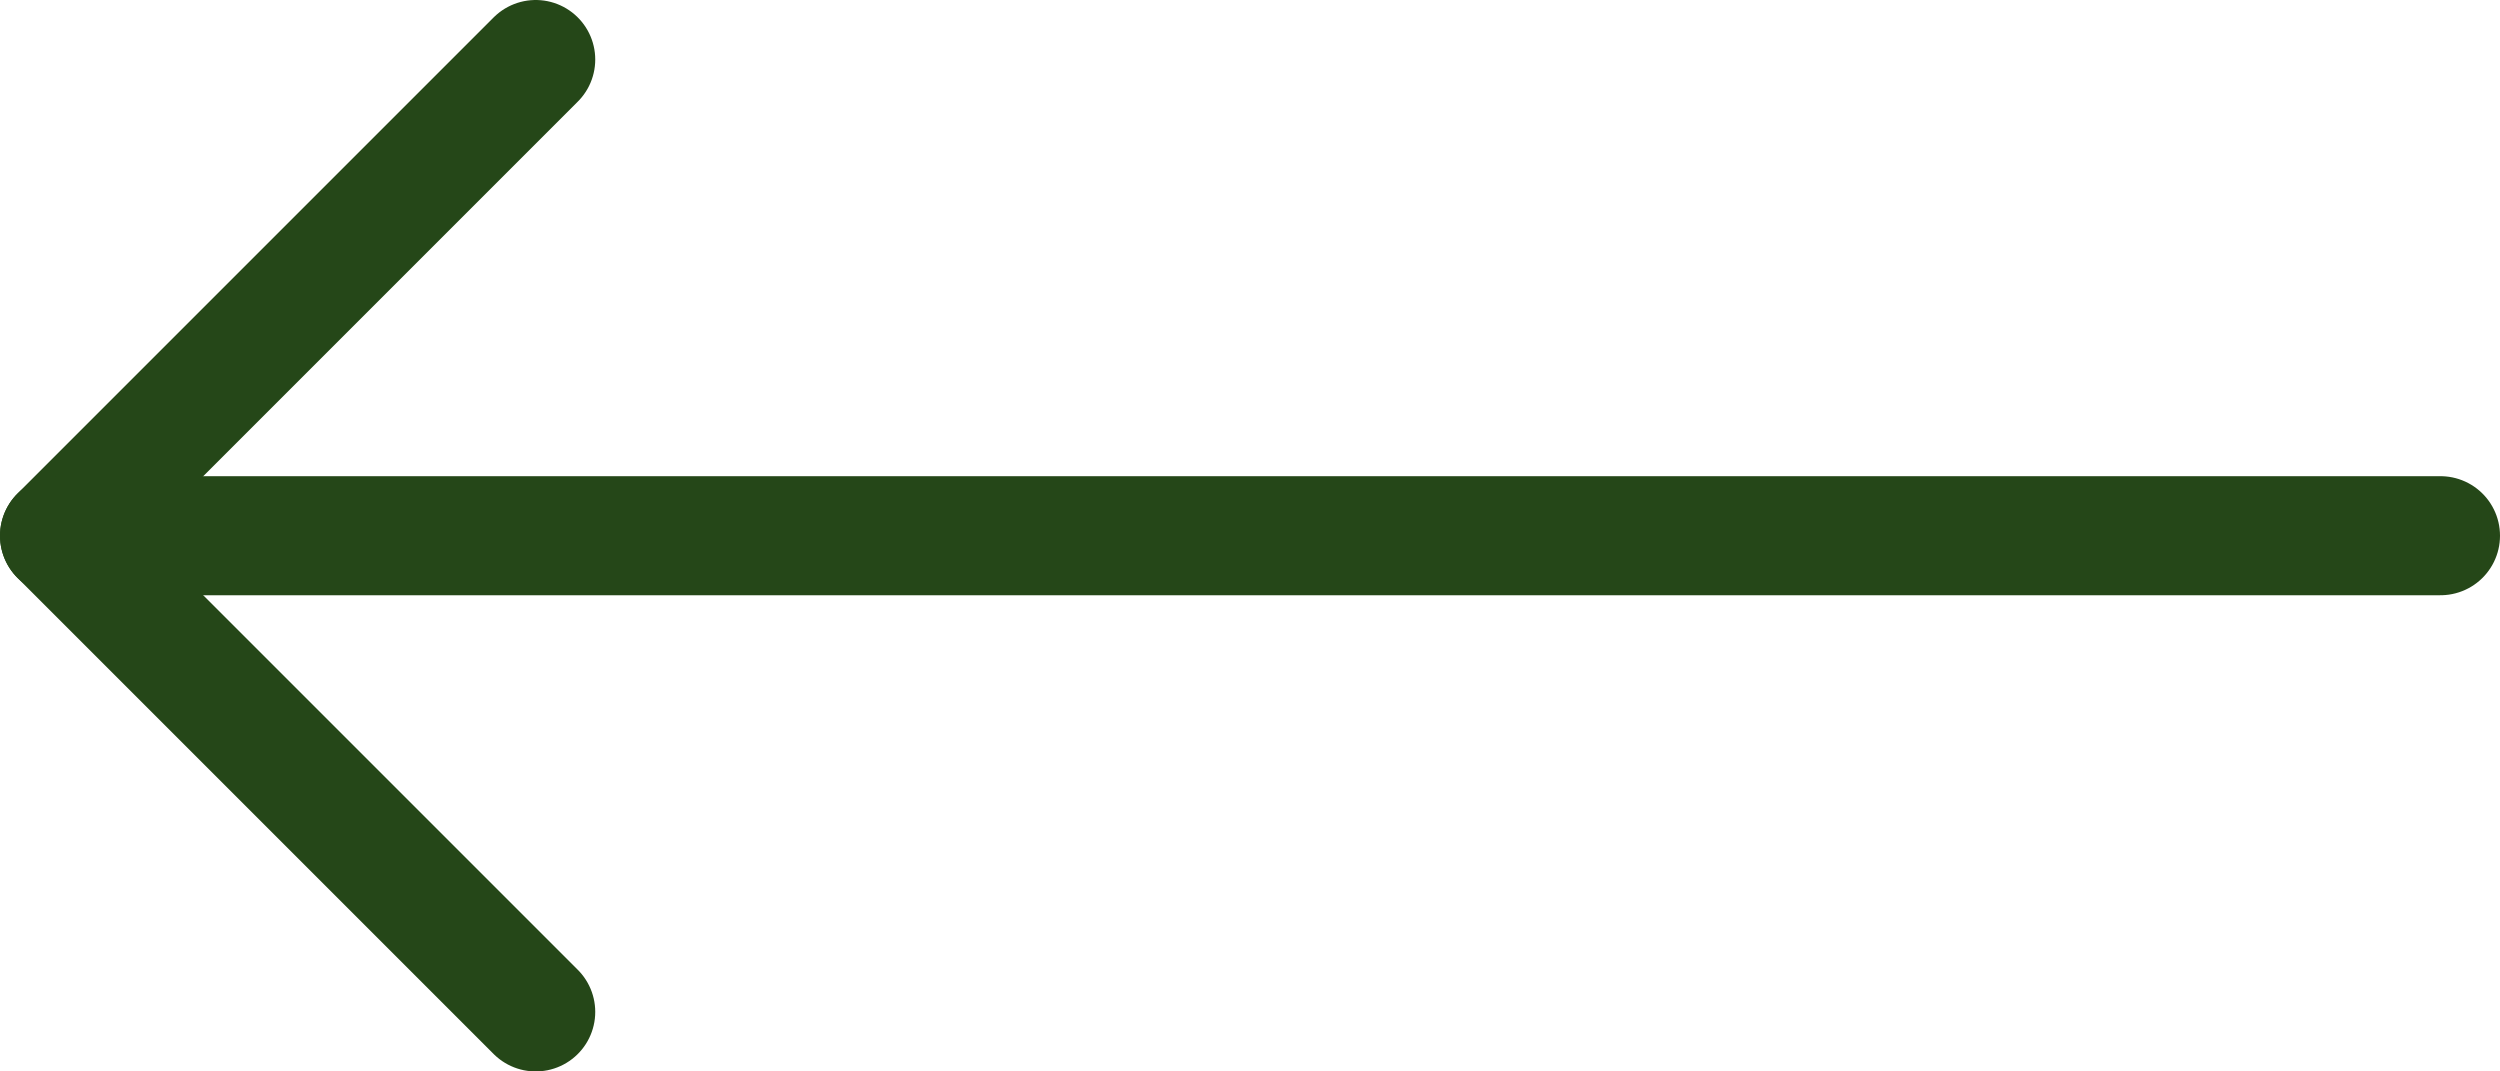
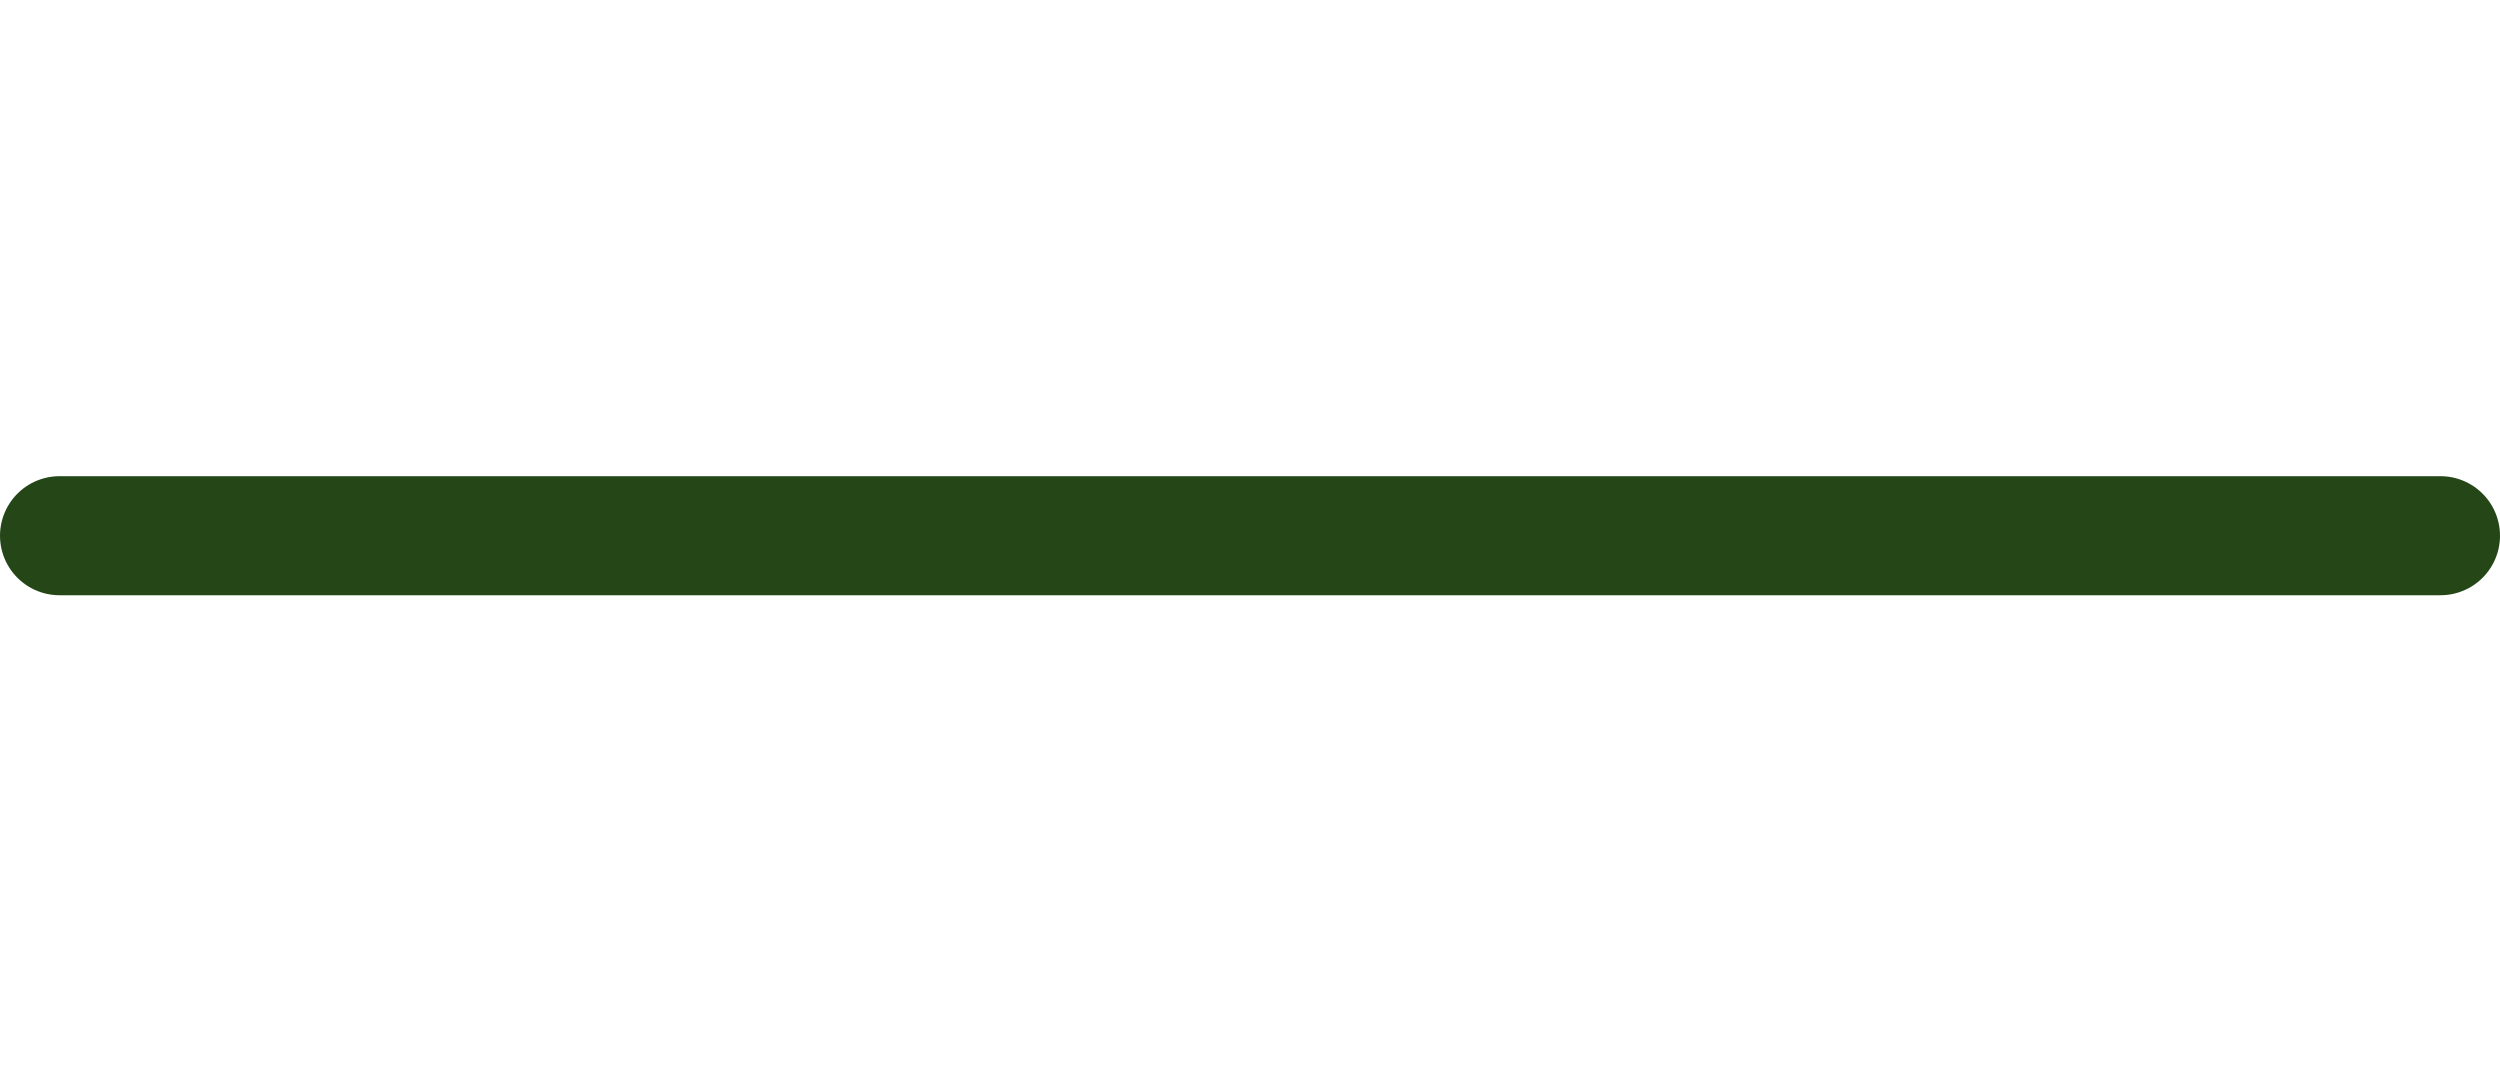
<svg xmlns="http://www.w3.org/2000/svg" id="Calque_1" data-name="Calque 1" viewBox="0 0 21 9">
  <defs>
    <style>
      .cls-1 {
        fill: none;
        stroke: #254718;
        stroke-linecap: round;
        stroke-linejoin: round;
      }
    </style>
  </defs>
  <g id="move-right">
-     <path id="Tracé_1436" data-name="Tracé 1436" class="cls-1" d="M4.5,8.5L.5,4.5,4.5.5" />
    <path id="Tracé_1437" data-name="Tracé 1437" class="cls-1" d="M20.5,4.5H.5" />
  </g>
</svg>